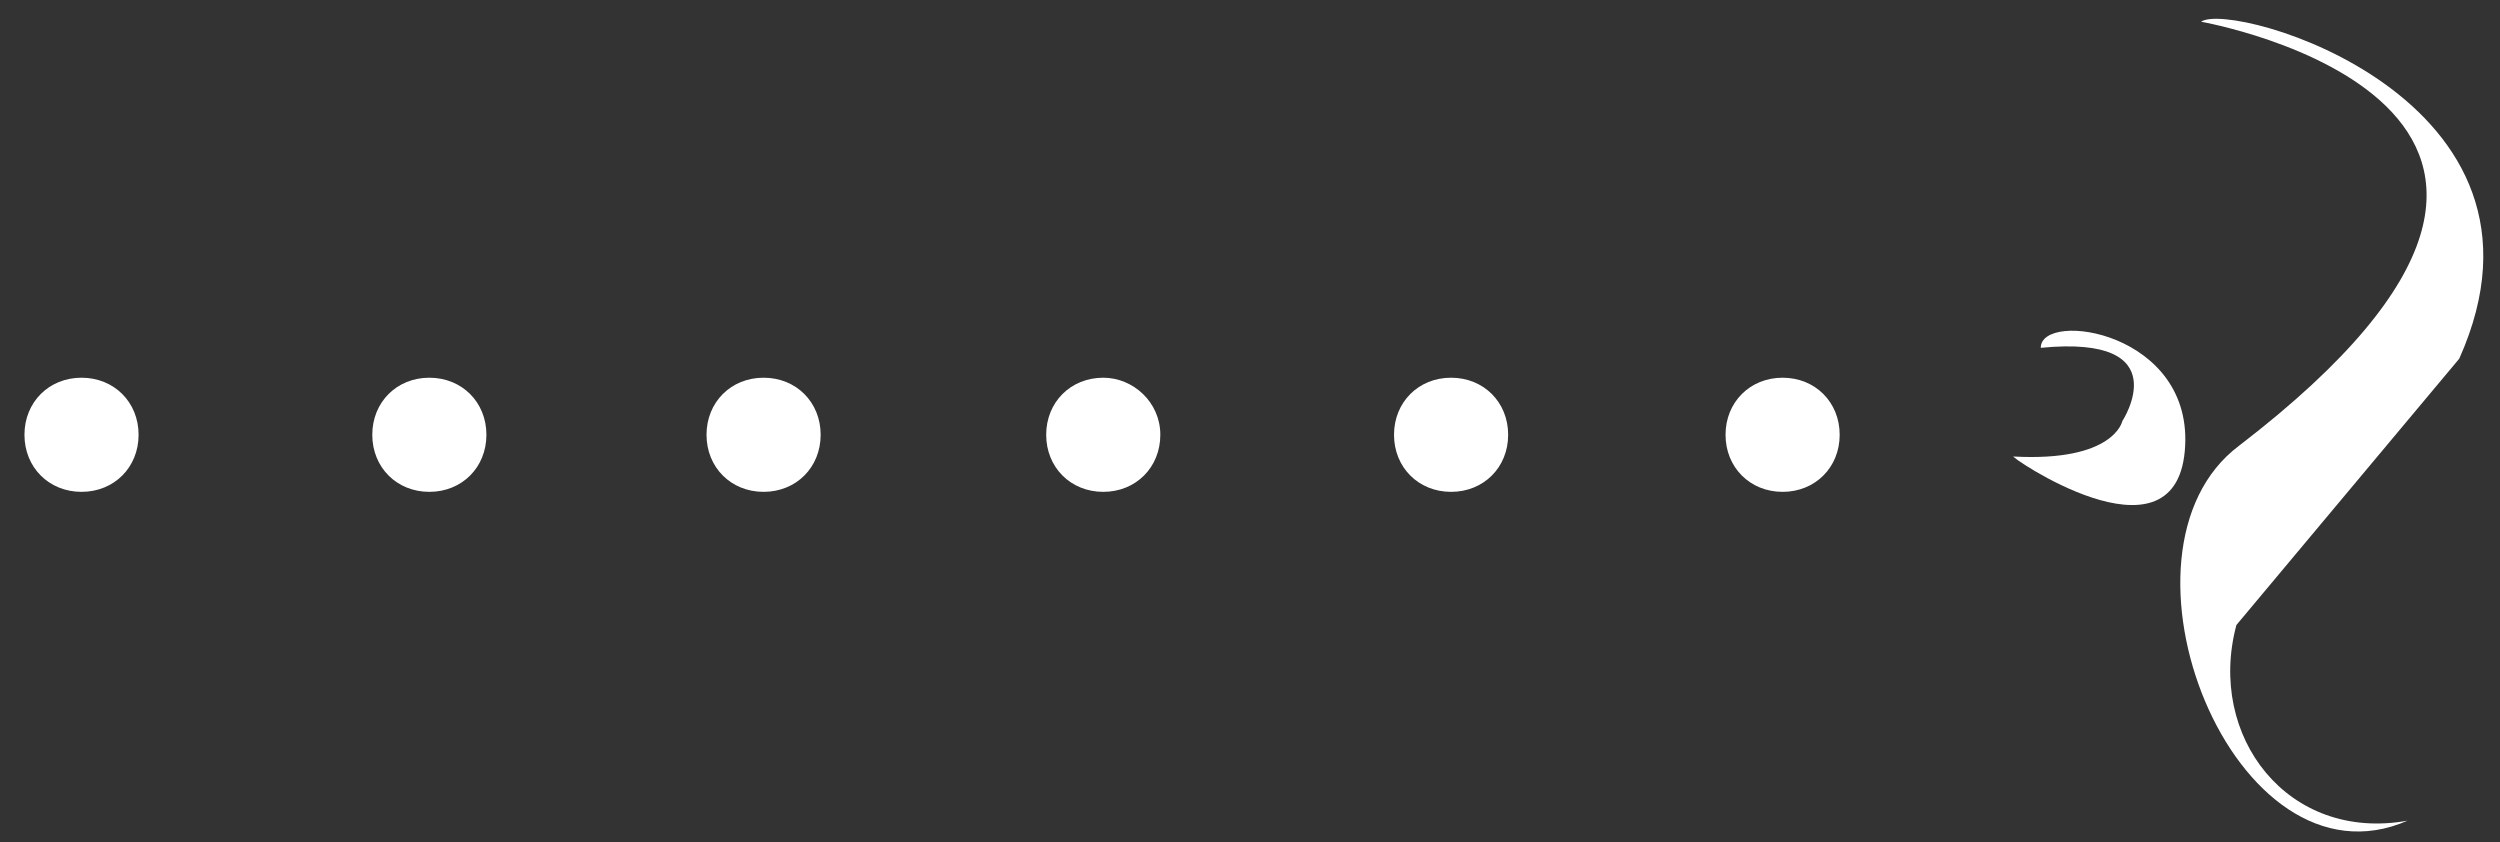
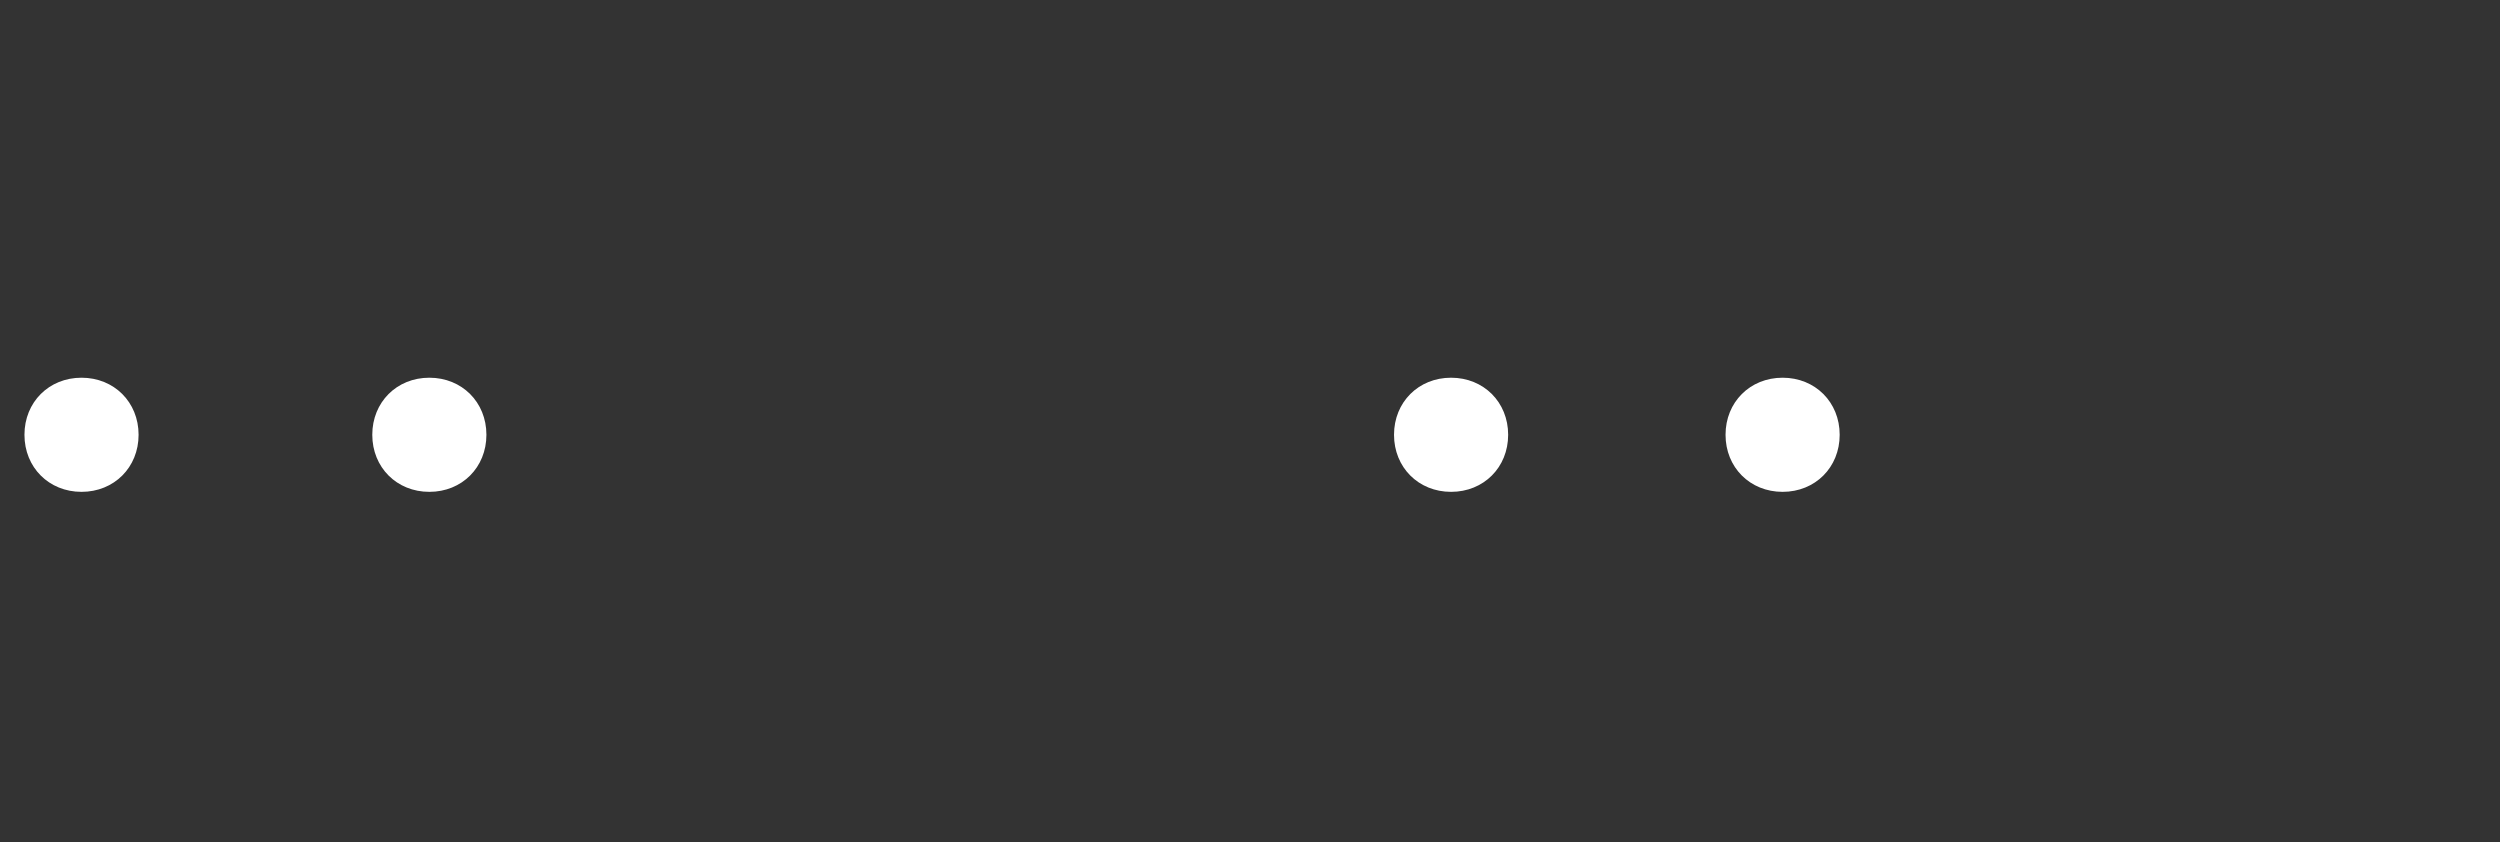
<svg xmlns="http://www.w3.org/2000/svg" version="1.1" id="Ebene_1" x="0px" y="0px" viewBox="0 0 92 31" style="enable-background:new 0 0 92 31;" xml:space="preserve">
  <rect x="0" y="0" width="92" height="31" fill="#333333" stroke="none" />
  <style type="text/css">
	.st0{fill:#FFFFFF;}
</style>
-   <path class="st0" d="M82.3,23c-1.1,4.1,1.9,8,6.3,7.2c-6.4,2.8-11.4-9.9-6.2-13.8C98.7,3.9,81,0.8,81,0.8c1.1-0.8,13.8,2.8,9.5,12.4  " />
-   <path class="st0" d="M75.1,12.8c0-1.4,5.7-0.6,5.3,3.8s-6.6,0.1-6.3,0.2c3.7,0.2,4-1.3,4-1.3S80.2,12.3,75.1,12.8" />
  <path class="st0" d="M17.9,16c0,1.2-0.9,2.1-2.1,2.1s-2.1-0.9-2.1-2.1s0.9-2.1,2.1-2.1S17.9,14.8,17.9,16" />
-   <path class="st0" d="M42.7,16c0,1.2-0.9,2.1-2.1,2.1s-2.1-0.9-2.1-2.1s0.9-2.1,2.1-2.1C41.7,13.9,42.7,14.8,42.7,16" />
  <path class="st0" d="M67.7,16c0,1.2-0.9,2.1-2.1,2.1s-2.1-0.9-2.1-2.1s0.9-2.1,2.1-2.1S67.7,14.8,67.7,16" />
  <path class="st0" d="M55.5,16c0,1.2-0.9,2.1-2.1,2.1s-2.1-0.9-2.1-2.1s0.9-2.1,2.1-2.1S55.5,14.8,55.5,16" />
-   <path class="st0" d="M30.2,16c0,1.2-0.9,2.1-2.1,2.1S26,17.2,26,16s0.9-2.1,2.1-2.1S30.2,14.8,30.2,16" />
  <path class="st0" d="M5.1,16c0,1.2-0.9,2.1-2.1,2.1S0.9,17.2,0.9,16s0.9-2.1,2.1-2.1S5.1,14.8,5.1,16" />
</svg>